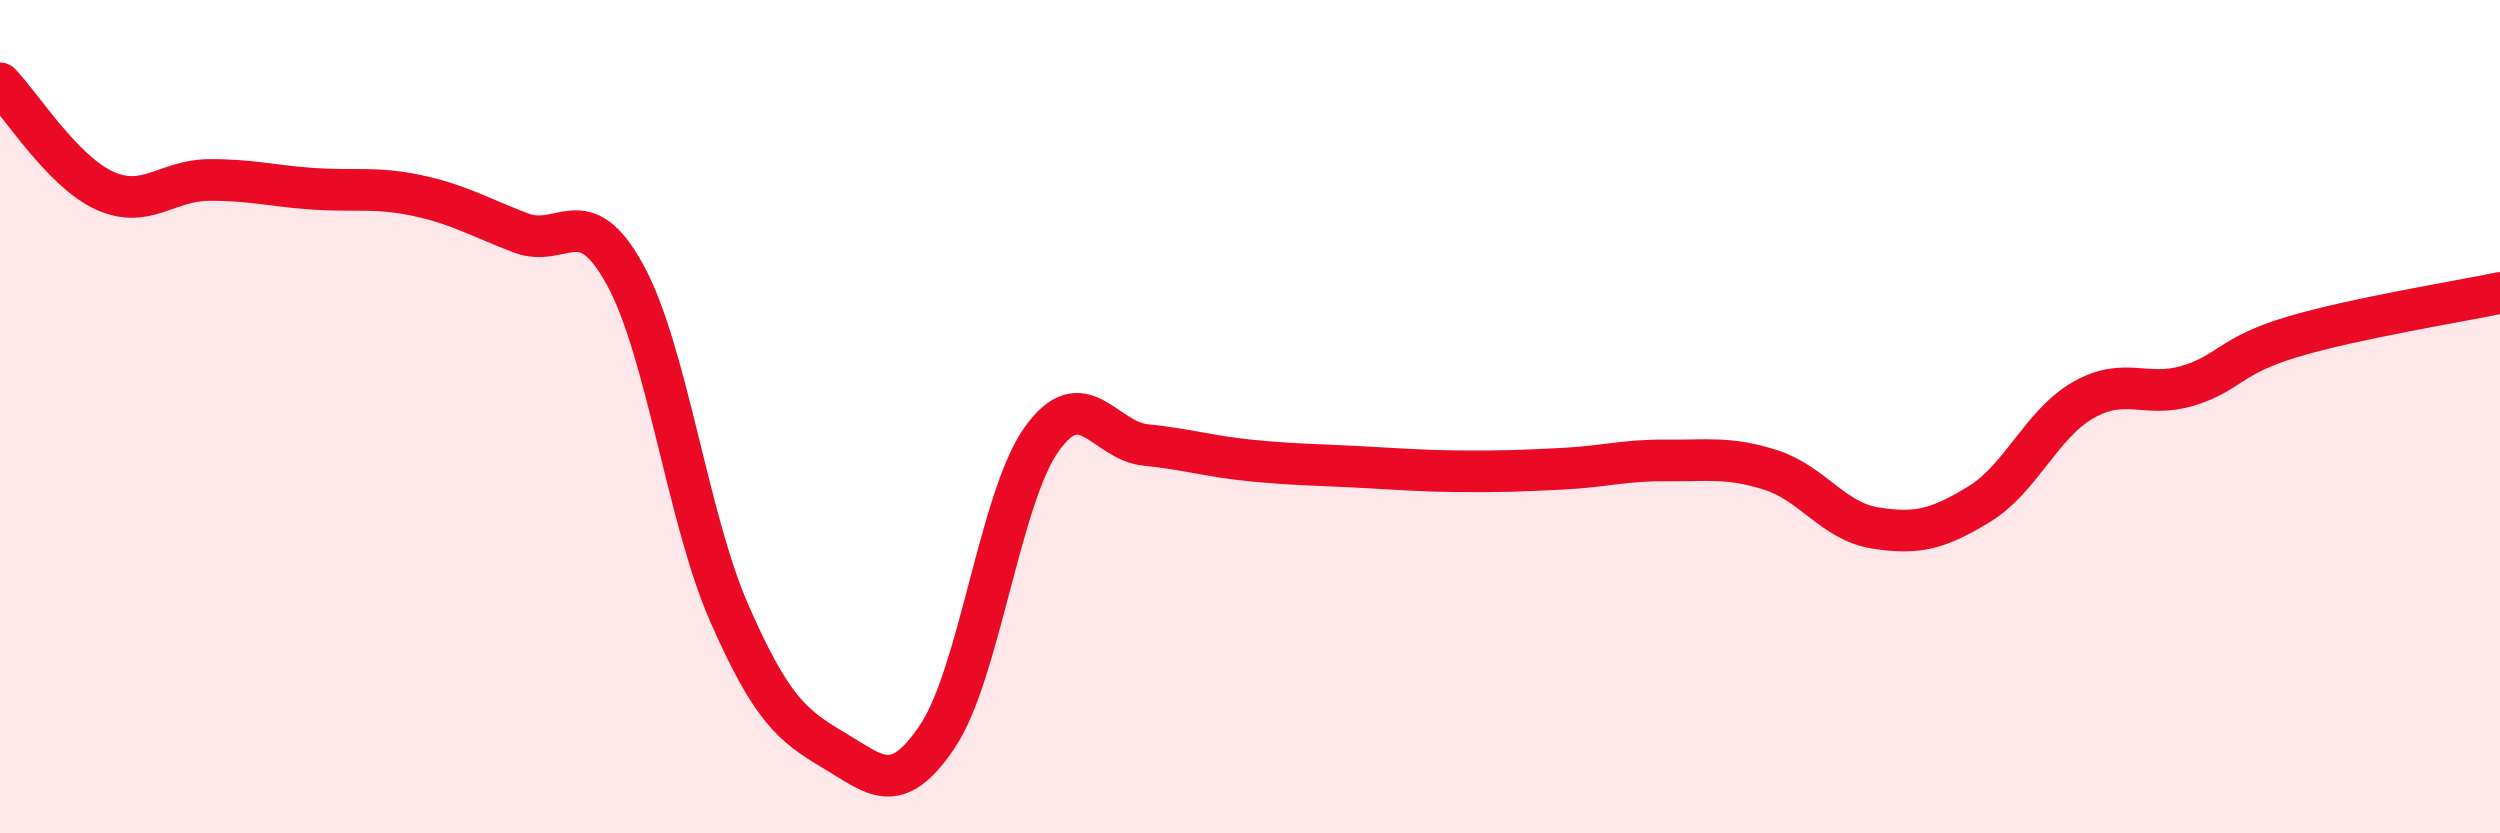
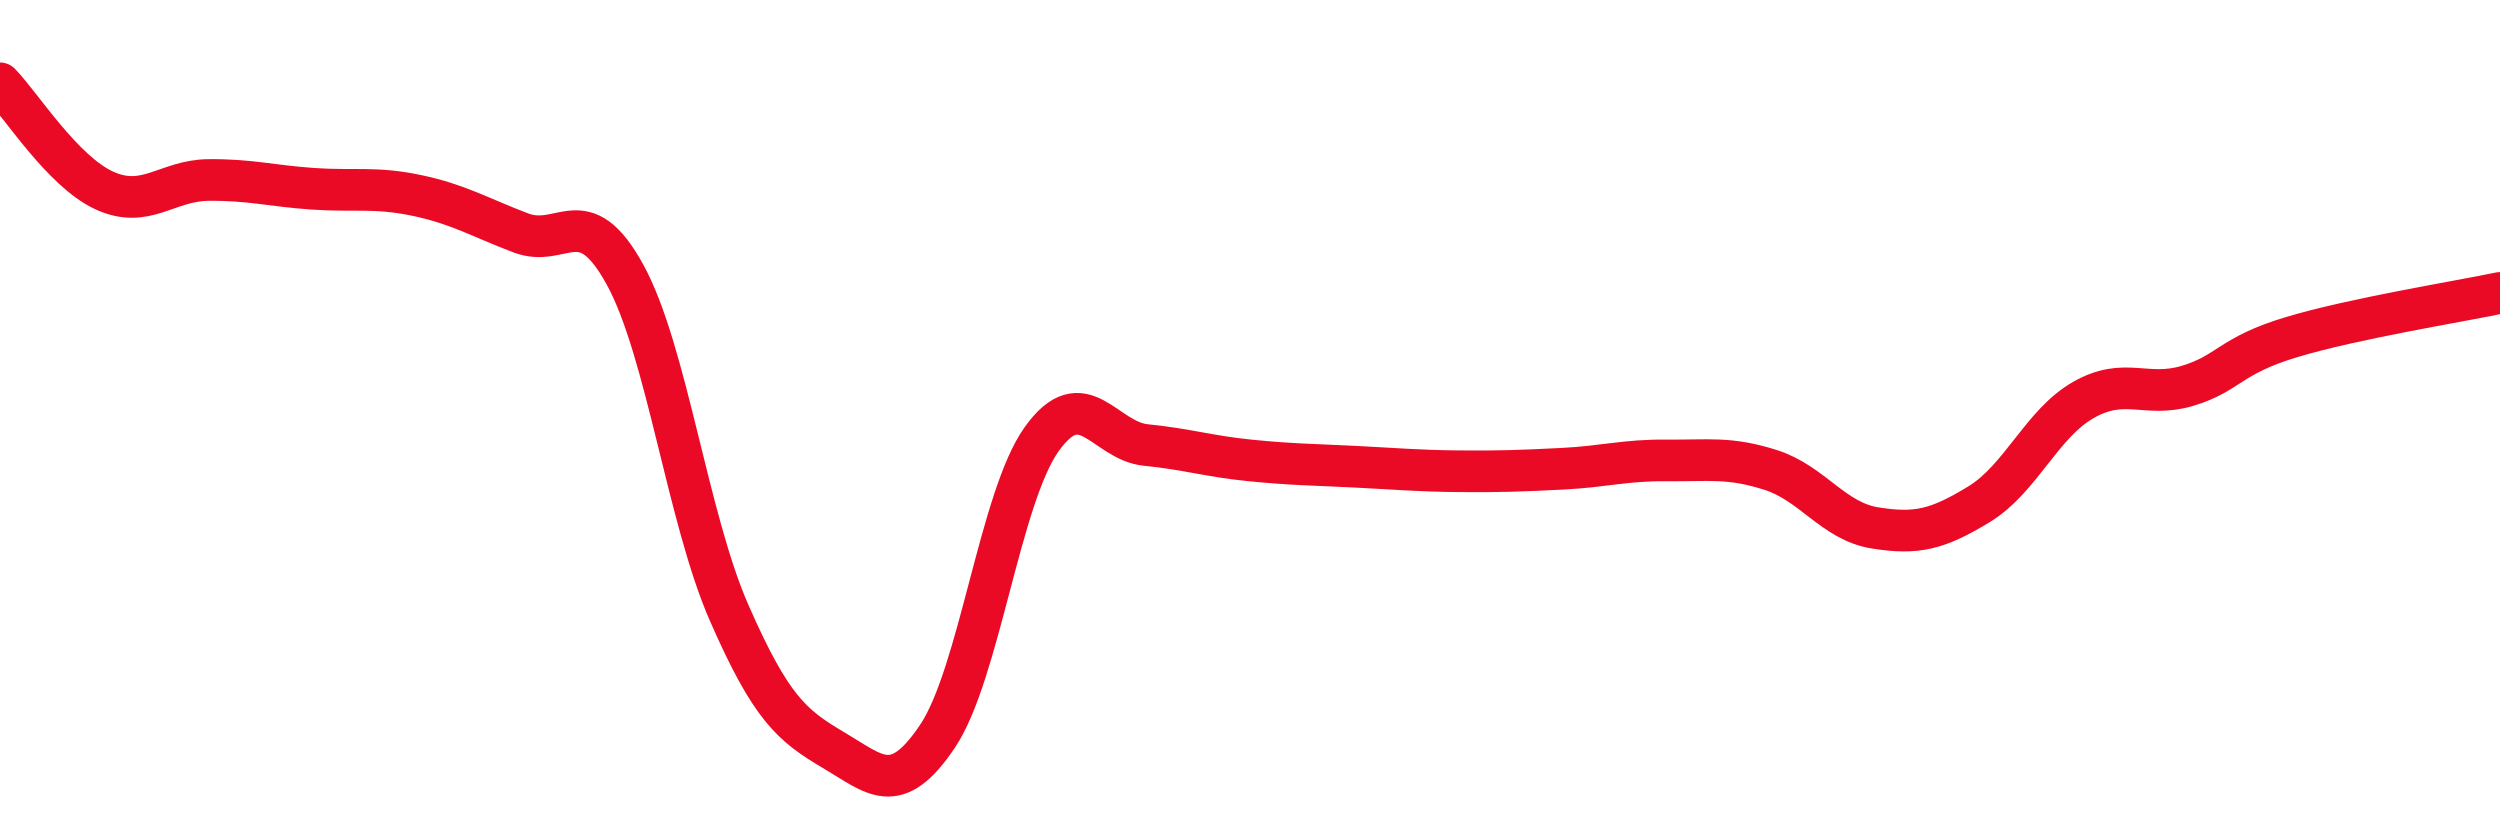
<svg xmlns="http://www.w3.org/2000/svg" width="60" height="20" viewBox="0 0 60 20">
-   <path d="M 0,2 C 0.5,2.51 1.5,4.11 2.5,4.57 C 3.5,5.03 4,4.33 5,4.32 C 6,4.31 6.5,4.46 7.5,4.53 C 8.5,4.6 9,4.48 10,4.69 C 11,4.9 11.5,5.21 12.5,5.59 C 13.5,5.97 14,4.77 15,6.59 C 16,8.41 16.5,12.43 17.5,14.71 C 18.5,16.99 19,17.41 20,18 C 21,18.59 21.5,19.16 22.5,17.67 C 23.5,16.18 24,11.94 25,10.54 C 26,9.14 26.5,10.58 27.5,10.68 C 28.5,10.78 29,10.95 30,11.05 C 31,11.15 31.5,11.15 32.5,11.2 C 33.5,11.25 34,11.3 35,11.31 C 36,11.32 36.5,11.3 37.5,11.25 C 38.5,11.2 39,11.04 40,11.05 C 41,11.06 41.5,10.96 42.5,11.28 C 43.5,11.6 44,12.51 45,12.67 C 46,12.83 46.5,12.71 47.5,12.1 C 48.5,11.49 49,10.17 50,9.6 C 51,9.03 51.5,9.56 52.5,9.26 C 53.5,8.96 53.5,8.54 55,8.09 C 56.5,7.64 59,7.24 60,7.03L60 20L0 20Z" fill="#EB0A25" opacity="0.1" stroke-linecap="round" stroke-linejoin="round" />
  <path d="M 0,2 C 0.5,2.51 1.5,4.11 2.5,4.57 C 3.5,5.03 4,4.33 5,4.32 C 6,4.31 6.5,4.46 7.5,4.53 C 8.5,4.6 9,4.48 10,4.69 C 11,4.9 11.5,5.21 12.5,5.59 C 13.5,5.97 14,4.77 15,6.59 C 16,8.41 16.5,12.43 17.5,14.71 C 18.5,16.99 19,17.41 20,18 C 21,18.59 21.5,19.16 22.5,17.67 C 23.5,16.18 24,11.94 25,10.54 C 26,9.14 26.5,10.58 27.5,10.68 C 28.5,10.78 29,10.95 30,11.05 C 31,11.15 31.5,11.15 32.5,11.2 C 33.5,11.25 34,11.3 35,11.31 C 36,11.32 36.5,11.3 37.5,11.25 C 38.5,11.2 39,11.04 40,11.05 C 41,11.06 41.5,10.96 42.5,11.28 C 43.5,11.6 44,12.51 45,12.67 C 46,12.83 46.5,12.71 47.5,12.1 C 48.5,11.49 49,10.17 50,9.6 C 51,9.03 51.5,9.56 52.5,9.26 C 53.5,8.96 53.5,8.54 55,8.09 C 56.5,7.64 59,7.24 60,7.03" stroke="#EB0A25" stroke-width="1" fill="none" stroke-linecap="round" stroke-linejoin="round" />
</svg>